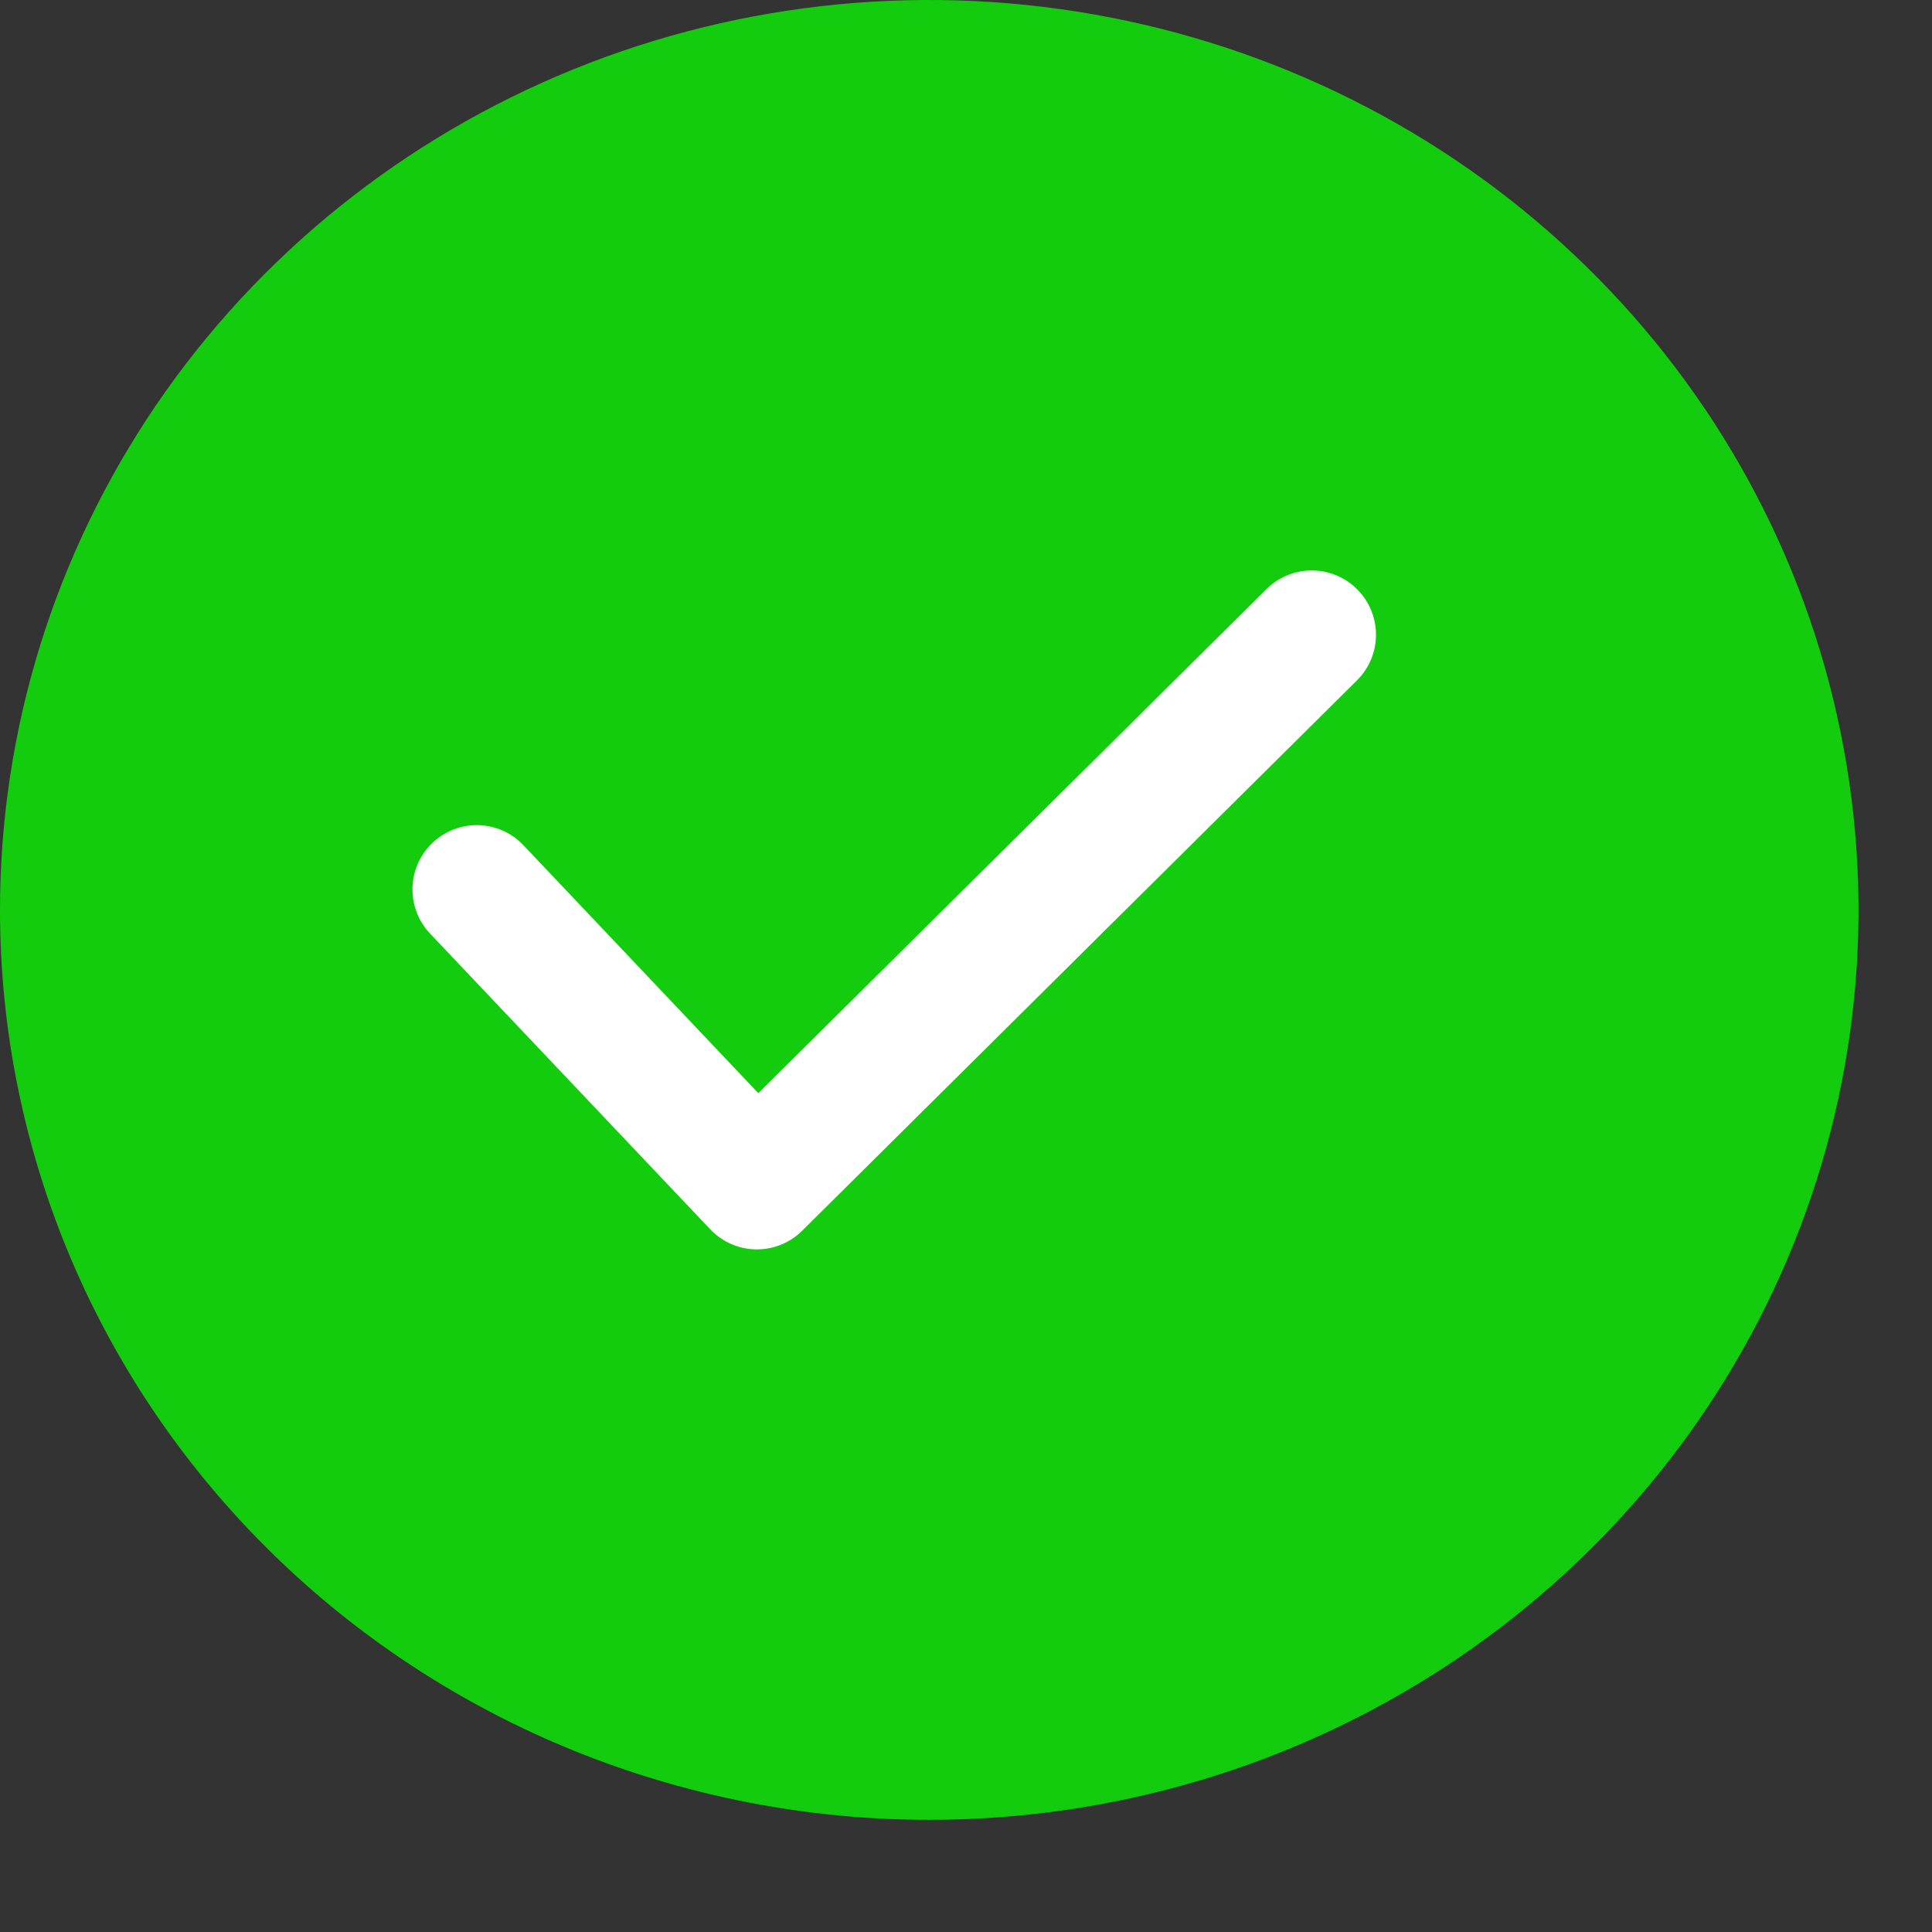
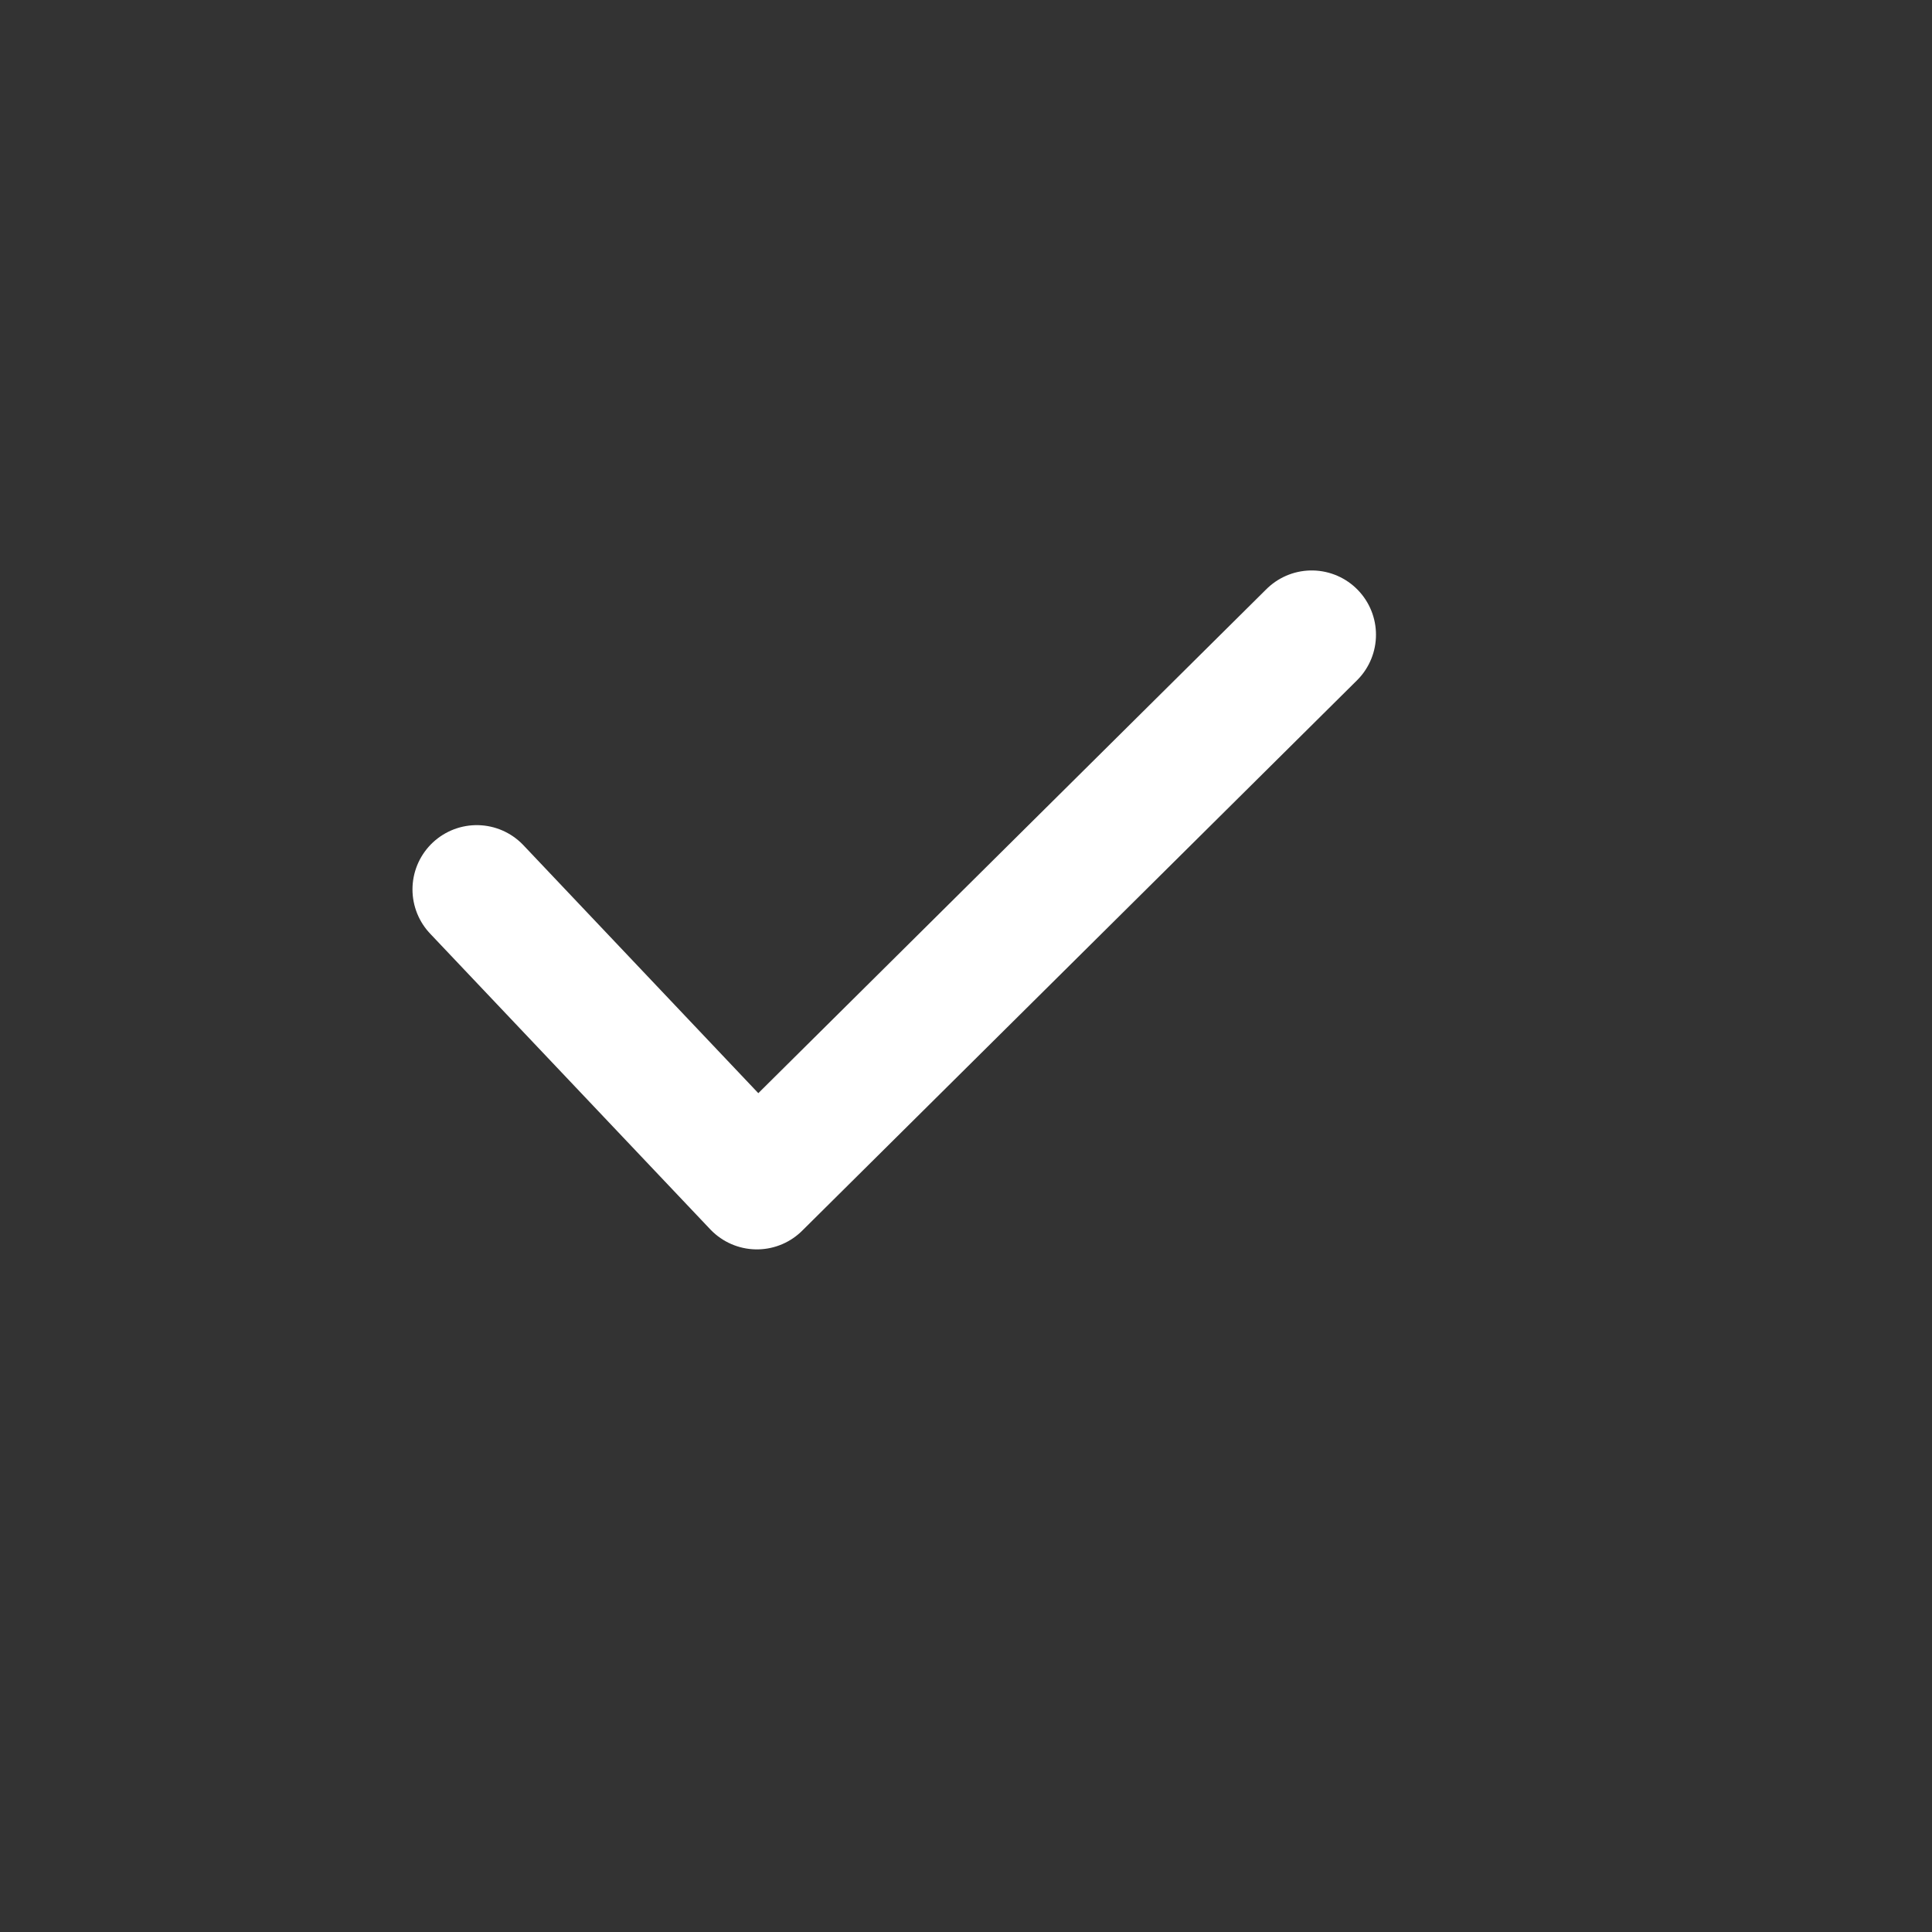
<svg xmlns="http://www.w3.org/2000/svg" width="17" height="17" viewBox="0 0 17 17" fill="none">
  <rect x="0" y="0" width="17" height="17" fill="#333333" stroke="none" />
-   <path d="M0 8.007C3.66284e-07 6.423 0.48 4.875 1.378 3.558C2.276 2.242 3.554 1.215 5.048 0.609C6.542 0.003 8.186 -0.155 9.772 0.154C11.358 0.463 12.815 1.225 13.958 2.345C15.102 3.465 15.881 4.891 16.196 6.445C16.512 7.998 16.35 9.608 15.731 11.071C15.112 12.534 14.064 13.784 12.719 14.664C11.375 15.544 9.794 16.013 8.177 16.013C7.103 16.013 6.04 15.806 5.048 15.404C4.056 15.001 3.154 14.412 2.395 13.668C1.636 12.925 1.033 12.042 0.622 11.071C0.211 10.099 -4.61986e-06 9.058 0 8.007Z" fill="url(#paint0_linear_135_36)" />
-   <path d="M4.195 7.826L6.66 10.428L11.542 5.585" fill="url(#paint1_linear_135_36)" />
  <path d="M4.195 7.826L6.66 10.428L11.542 5.585" stroke="white" stroke-width="1.131" stroke-linecap="round" stroke-linejoin="round" />
  <defs>
    <linearGradient id="paint0_linear_135_36" x1="16.353" y1="-1.5155e-06" x2="-2.02" y2="2.954" gradientUnits="userSpaceOnUse">
      <stop stop-color="#14CC0E" />
    </linearGradient>
    <linearGradient id="paint1_linear_135_36" x1="11.542" y1="5.585" x2="3.531" y2="7.499" gradientUnits="userSpaceOnUse">
      <stop stop-color="#14CC0E" />
    </linearGradient>
  </defs>
</svg>